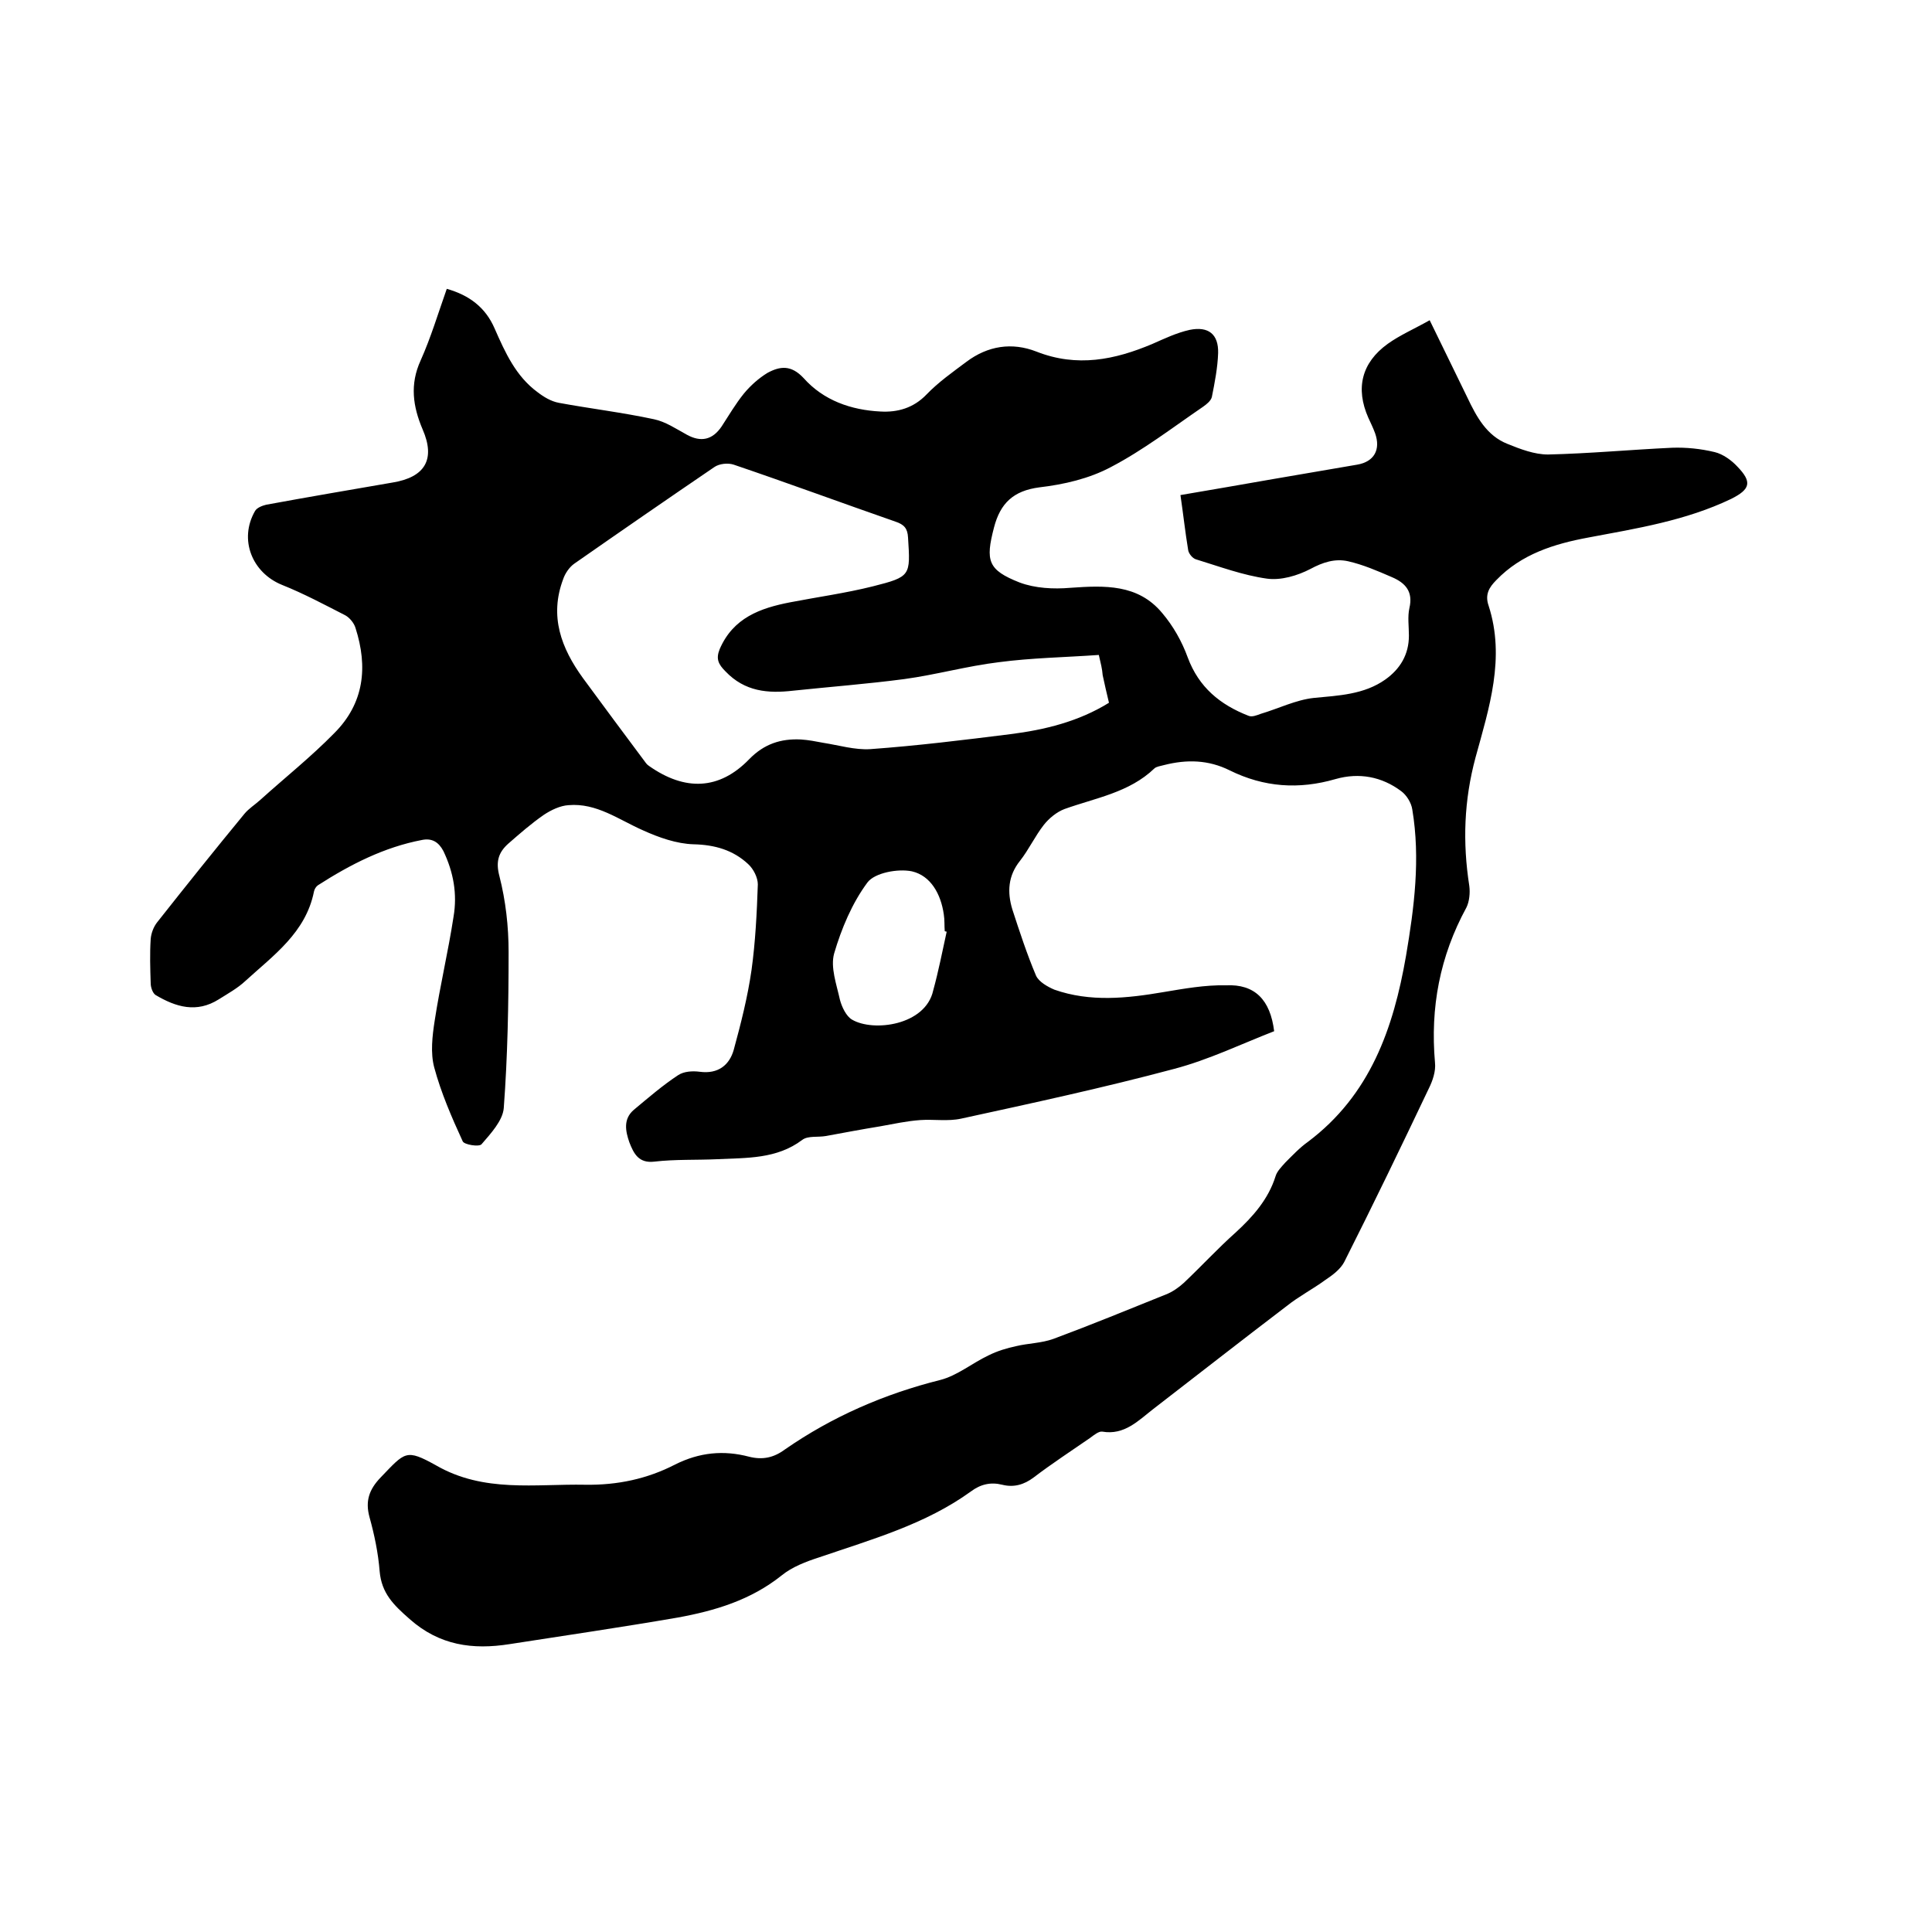
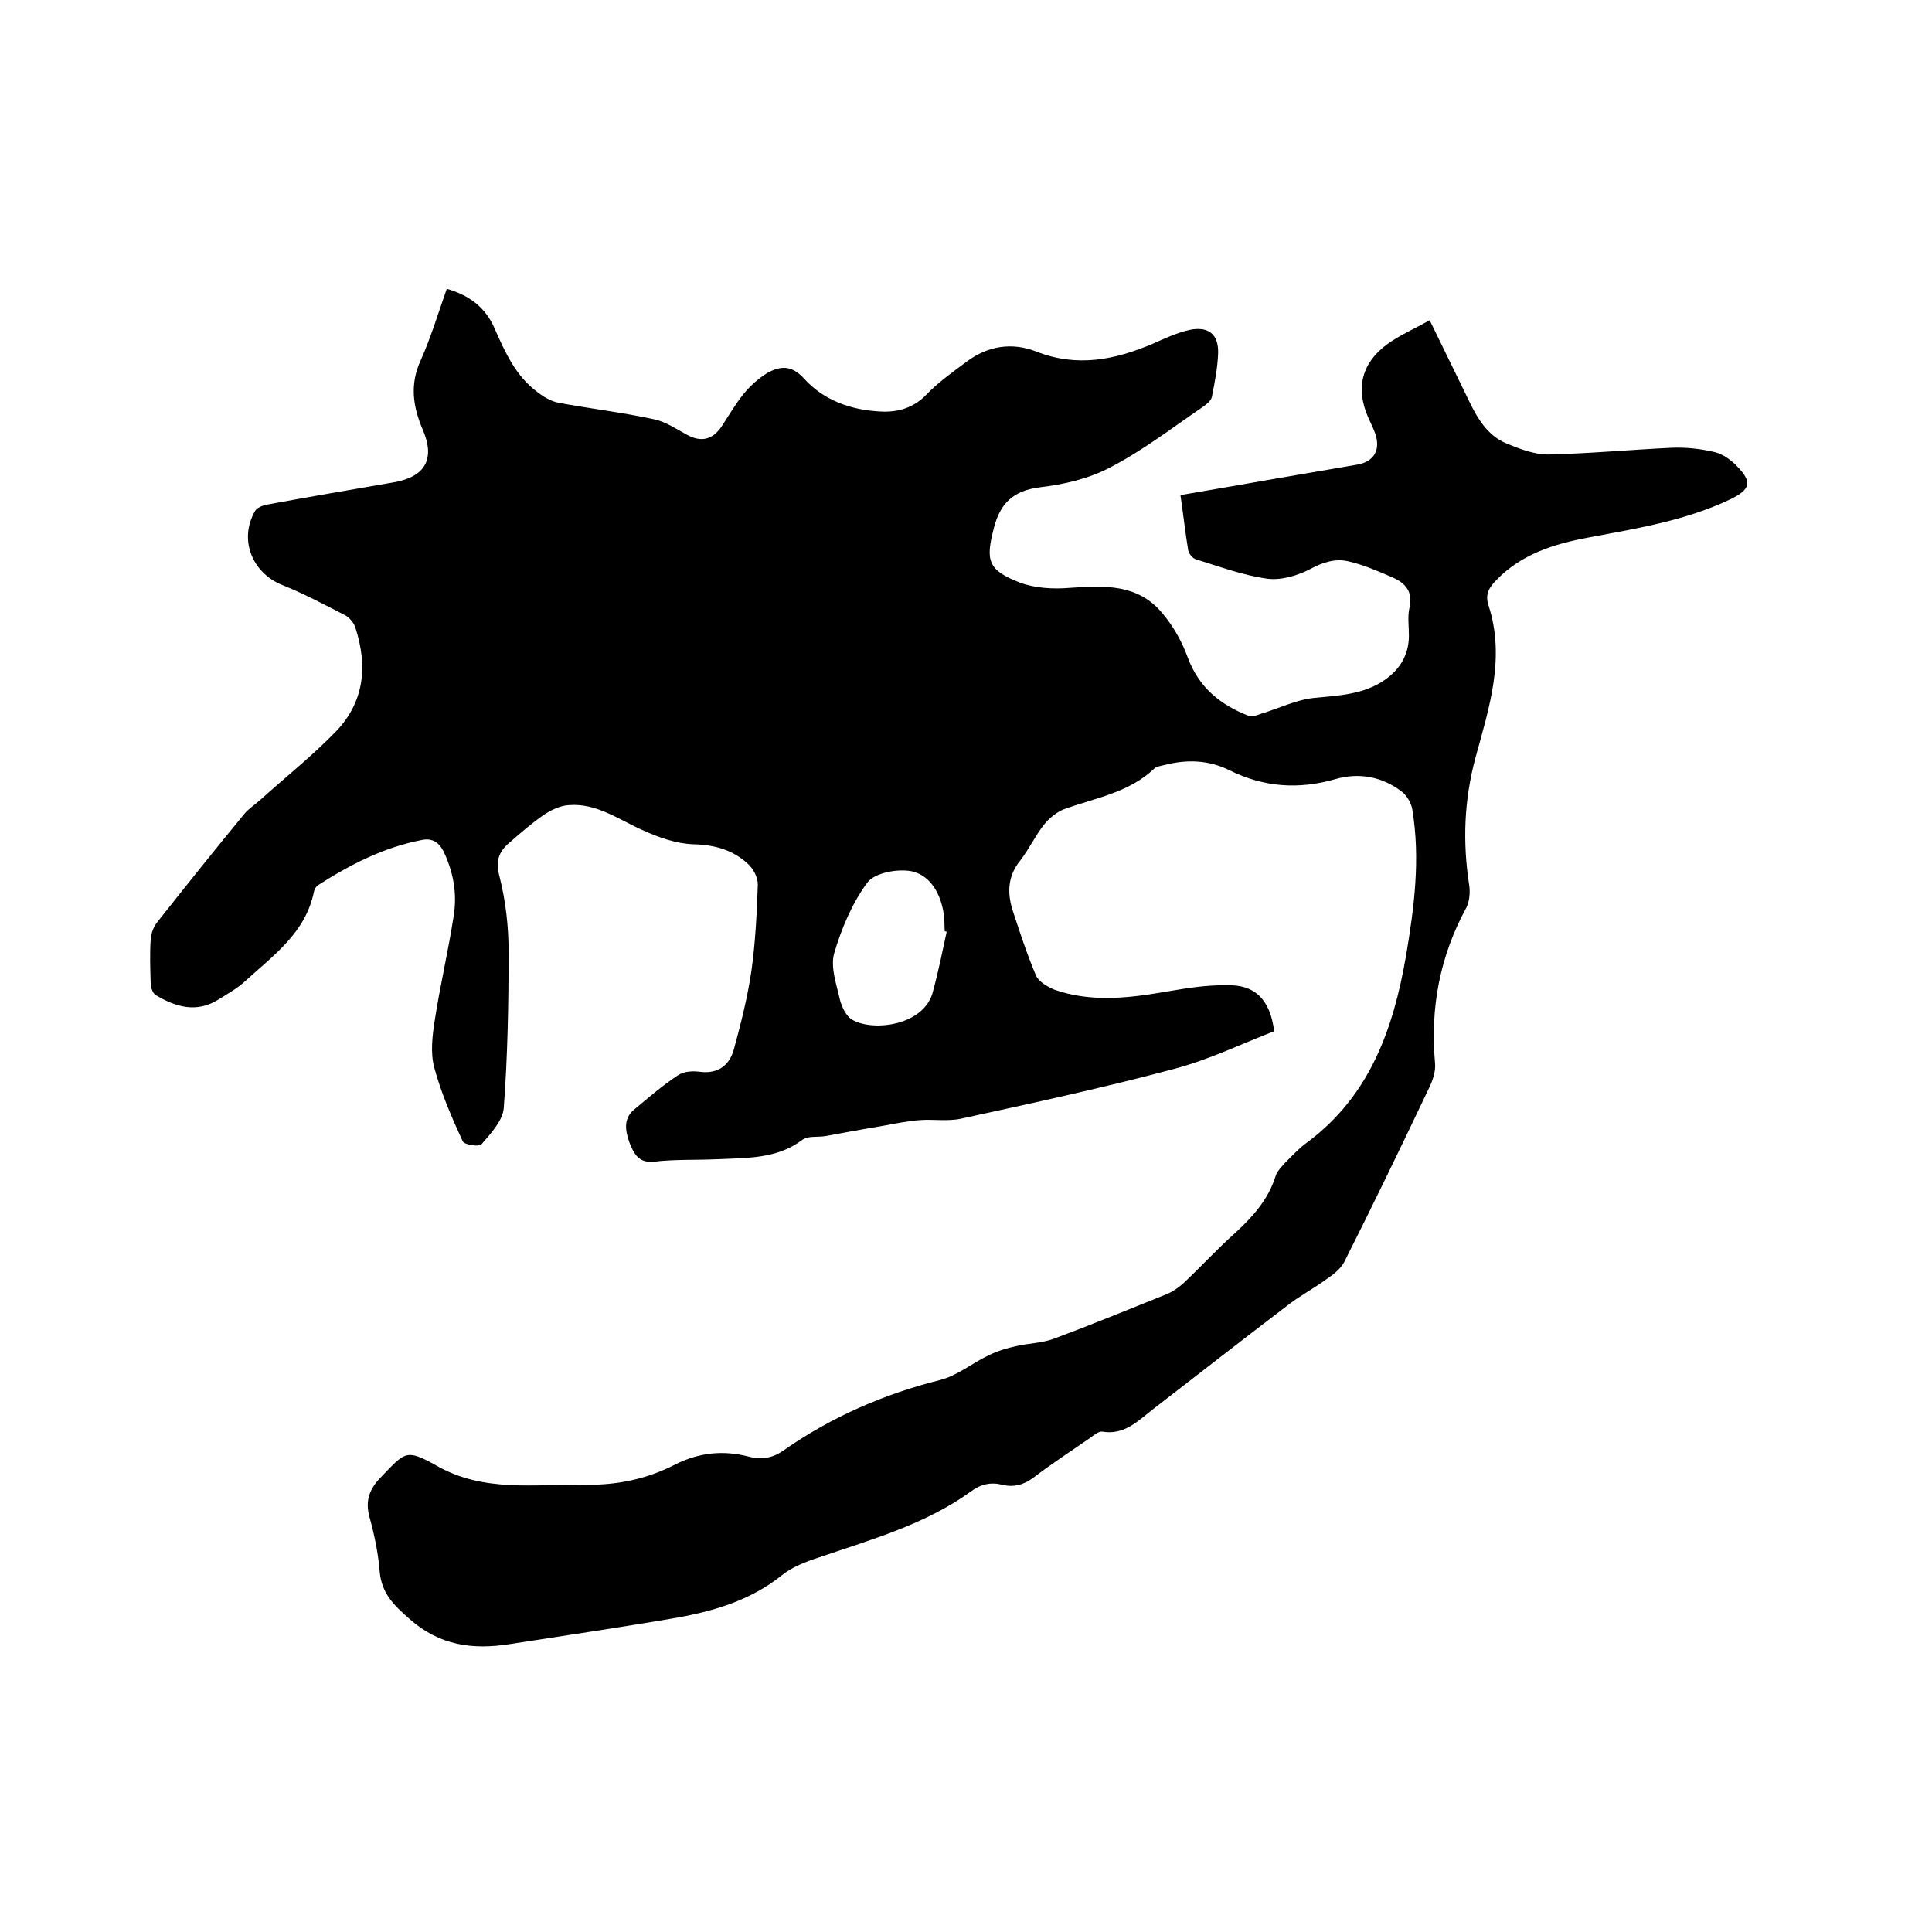
<svg xmlns="http://www.w3.org/2000/svg" enable-background="new 0 0 400 400" viewBox="0 0 400 400">
-   <path d="m263.8 213.5c-6.7 2.6-13.5 5.9-20.7 7.8-14.6 3.9-29.4 7.1-44.1 10.3-2.7.6-5.7.1-8.5.3s-5.5.8-8.3 1.3c-3.7.6-7.4 1.3-11.2 2-1.7.3-3.7-.1-4.9.8-5.3 4-11.5 3.7-17.6 4-4.3.2-8.7 0-13 .5-3.3.4-4.3-1.7-5.2-4-.8-2.3-1.3-4.8.9-6.7 3-2.5 6-5.1 9.2-7.2 1.2-.8 3-.9 4.5-.7 3.8.5 6.1-1.4 7-4.5 1.5-5.5 2.9-11 3.7-16.6.8-5.8 1.1-11.8 1.3-17.7 0-1.4-.9-3.2-2-4.2-3.1-2.9-6.9-4-11.3-4.1-3.5-.1-7.2-1.4-10.5-2.9-5-2.2-9.6-5.7-15.4-5.2-1.7.1-3.6 1-5.1 2-2.6 1.8-5 3.9-7.4 6-2 1.8-2.6 3.7-1.8 6.7 1.3 5.1 1.9 10.4 1.9 15.7 0 10.8-.2 21.6-1 32.3-.2 2.6-2.7 5.3-4.6 7.5-.5.6-3.6.1-3.9-.6-2.3-5-4.5-10.1-5.9-15.3-.8-3-.4-6.5.1-9.7 1.1-7.2 2.8-14.3 3.9-21.5.8-4.7 0-9.2-2.1-13.6-1-1.9-2.4-2.7-4.4-2.3-7.9 1.5-14.9 5.1-21.6 9.4-.4.3-.7.8-.8 1.3-1.7 8.5-8.4 13.2-14.2 18.5-1.6 1.5-3.6 2.6-5.5 3.8-4.6 2.9-8.9 1.6-13.1-.9-.6-.4-1-1.6-1-2.4-.1-3.1-.2-6.1 0-9.2.1-1.2.6-2.5 1.3-3.4 6-7.6 12-15.1 18.1-22.5.9-1.1 2.2-1.9 3.3-2.9 5.1-4.6 10.5-8.9 15.3-13.8 6.2-6.2 7-13.7 4.4-21.8-.3-1-1.2-2.1-2.1-2.6-4.3-2.2-8.6-4.5-13.1-6.3-6.2-2.5-9-9.4-5.6-15.3.4-.7 1.5-1.1 2.3-1.3 8.7-1.6 17.5-3.1 26.2-4.6 6.7-1.1 8.9-4.8 6.2-11-2-4.7-2.7-9.3-.4-14.3 2.1-4.7 3.6-9.7 5.4-14.8 4.6 1.3 8 3.8 9.9 8.2 2.2 5 4.4 9.9 8.9 13.2 1.3 1 2.8 1.9 4.4 2.2 6.5 1.2 13.2 2 19.7 3.4 2.4.5 4.6 2 6.8 3.2 2.9 1.6 5.3 1.1 7.2-1.7 1.5-2.3 2.9-4.7 4.6-6.8 1.4-1.7 3.1-3.2 4.9-4.3 2.6-1.4 4.9-1.7 7.5 1.1 4.1 4.6 9.8 6.6 15.9 6.9 3.5.2 6.8-.7 9.5-3.5 2.5-2.6 5.5-4.7 8.3-6.8 4.4-3.3 9.4-4.1 14.5-2.1 8.4 3.3 16.2 1.7 24-1.6 2.5-1.1 5-2.3 7.7-2.9 3.9-.8 6 .9 5.9 4.8-.1 3-.7 6.1-1.3 9.1-.2.8-1.1 1.5-1.8 2-6.3 4.3-12.4 9-19.1 12.5-4.5 2.4-9.7 3.6-14.8 4.2-5.4.7-8.1 3.3-9.4 8.3-1.8 6.9-1.3 8.8 5.3 11.4 3.2 1.2 7 1.4 10.5 1.1 7.1-.5 14-.8 19 5.2 2.3 2.7 4.1 5.9 5.3 9.2 2.3 6.2 6.7 9.8 12.6 12.1.7.3 1.7-.1 2.5-.4 3.7-1.1 7.3-2.9 11-3.3 5.2-.5 10.4-.7 14.8-3.8 3.1-2.2 4.9-5.2 4.9-9.1 0-1.9-.3-3.9.1-5.7.8-3.4-.8-5.2-3.6-6.4-3-1.3-6-2.6-9.1-3.3-2.7-.6-5.2.2-7.8 1.6-2.7 1.4-6.1 2.4-9 2-5-.7-9.8-2.5-14.7-4-.7-.2-1.5-1.2-1.6-1.9-.6-3.6-1-7.3-1.6-11.4 6.5-1.1 12.8-2.2 19.1-3.3 5.8-1 11.7-2 17.5-3 3.5-.6 4.9-3.1 3.7-6.5-.4-1.1-.9-2.1-1.4-3.2-2.7-6.1-1.4-11.4 4-15.3 2.5-1.8 5.5-3.1 8.7-4.9 2.7 5.6 5.3 10.8 7.8 16 1.9 4 4 7.9 8.3 9.6 2.7 1.1 5.6 2.2 8.4 2.2 8.6-.2 17.1-1 25.7-1.4 2.9-.1 5.9.2 8.8.9 1.7.4 3.5 1.7 4.7 3 3.1 3.2 2.7 4.7-1.3 6.7-9.4 4.5-19.5 6.1-29.6 8-7 1.3-13.8 3.4-19 8.8-1.5 1.5-2.4 3-1.6 5.3 3.5 10.8.1 21.2-2.7 31.4-2.4 8.9-2.7 17.6-1.3 26.6.2 1.5 0 3.3-.6 4.5-5.5 10.1-7.5 20.7-6.5 32.1.2 1.8-.5 3.8-1.3 5.4-5.7 12-11.5 24-17.5 35.9-.8 1.5-2.4 2.7-3.9 3.7-2.6 1.9-5.5 3.4-8 5.4-9.2 7-18.4 14.2-27.6 21.3-3.1 2.4-6 5.5-10.6 4.7-.7-.1-1.7.7-2.5 1.3-3.9 2.7-7.9 5.3-11.7 8.2-2 1.5-4.1 2.1-6.5 1.5s-4.5-.1-6.5 1.4c-9.4 6.8-20.5 9.9-31.3 13.6-2.8.9-5.7 2-7.9 3.8-6.4 5.1-13.8 7.3-21.5 8.7-11.6 2-23.2 3.7-34.8 5.5-7.6 1.2-14.5.3-20.7-5.2-3.3-2.9-5.8-5.3-6.2-9.9-.3-3.8-1.1-7.6-2.1-11.2-.9-3.3-.1-5.7 2.3-8.2 5.1-5.3 5.2-6 11.5-2.5 9.9 5.7 20.5 3.8 30.9 4 6.6.1 12.8-1.2 18.6-4.2 5-2.5 10-3 15.3-1.6 2.8.7 5.1.2 7.4-1.5 9.8-6.8 20.6-11.5 32.2-14.4 3.5-.9 6.6-3.5 10-5.1 1.8-.9 3.8-1.5 5.7-1.9 2.5-.6 5.2-.6 7.7-1.5 7.8-2.9 15.6-6.1 23.3-9.2 1.3-.5 2.6-1.4 3.7-2.4 3.6-3.4 7-7.1 10.7-10.4 3.6-3.3 6.8-6.9 8.3-11.7.3-1 1.2-1.9 2-2.8 1.5-1.5 3-3.1 4.7-4.3 12.9-9.7 17.7-23.5 20.3-38.5 1.7-10 3-20.1 1.3-30.3-.2-1.4-1.2-3-2.3-3.8-4-3-8.7-3.9-13.6-2.5-7.6 2.2-14.8 1.7-21.9-1.8-4.4-2.2-8.9-2.3-13.6-1.1-.7.2-1.6.3-2 .7-5.2 5-12.2 6.1-18.6 8.4-1.6.6-3.2 1.9-4.3 3.3-1.8 2.3-3.1 5.1-4.9 7.4-2.5 3.1-2.7 6.5-1.6 10.1 1.5 4.6 3 9.2 4.9 13.7.6 1.3 2.4 2.3 3.8 2.9 7.4 2.6 15 1.8 22.6.5 4.2-.7 8.6-1.5 12.9-1.4 6-.3 9.2 3 10 9.5zm-36.3-77.9c-7.1.5-13.9.6-20.7 1.5-6.6.8-13 2.6-19.6 3.5-7.6 1-15.4 1.6-23 2.4-5.2.6-10 .2-14-4-1.5-1.5-2-2.6-1.2-4.6 2.8-6.5 8.4-8.5 14.6-9.7 5.7-1.1 11.5-1.9 17.1-3.3 7.9-2 7.8-2.2 7.3-10.1-.1-1.9-.8-2.7-2.6-3.3-11.2-3.9-22.3-8-33.5-11.8-1.2-.4-3-.2-4 .5-9.7 6.6-19.4 13.3-29 20-1 .7-1.9 2-2.3 3.2-2.9 7.7-.4 14.3 4.1 20.5 4.2 5.7 8.4 11.4 12.6 17 .3.4.6.9 1.1 1.2 7.4 5.2 14.5 5 20.7-1.4 3.1-3.2 6.6-4.3 10.7-4.1 1.6.1 3.1.4 4.7.7 3.2.5 6.5 1.5 9.7 1.3 9.7-.7 19.4-1.9 29-3.1 7.1-.9 14.1-2.6 20.4-6.5-.5-2-.9-3.9-1.3-5.7-.1-1.3-.4-2.5-.8-4.2zm-31.5 57.3c-.1 0-.3-.1-.4-.1-.1-1.2 0-2.3-.2-3.5-.6-4.2-2.7-8-6.6-8.9-2.9-.6-7.7.3-9.2 2.3-3.2 4.3-5.4 9.6-6.9 14.7-.8 2.9.5 6.4 1.2 9.6.4 1.5 1.3 3.4 2.5 4.1 4.4 2.6 15.2 1.2 16.8-6 1.1-4 1.9-8.1 2.8-12.2z" />
+   <path d="m263.8 213.5c-6.7 2.6-13.5 5.9-20.7 7.8-14.6 3.9-29.4 7.1-44.1 10.3-2.7.6-5.7.1-8.5.3s-5.5.8-8.3 1.3c-3.7.6-7.4 1.3-11.2 2-1.7.3-3.7-.1-4.9.8-5.3 4-11.5 3.7-17.6 4-4.3.2-8.7 0-13 .5-3.3.4-4.3-1.7-5.2-4-.8-2.3-1.3-4.8.9-6.7 3-2.5 6-5.1 9.2-7.2 1.2-.8 3-.9 4.5-.7 3.8.5 6.1-1.4 7-4.5 1.5-5.5 2.9-11 3.7-16.6.8-5.8 1.1-11.8 1.3-17.7 0-1.4-.9-3.2-2-4.2-3.1-2.9-6.9-4-11.3-4.1-3.5-.1-7.2-1.4-10.5-2.9-5-2.2-9.6-5.7-15.4-5.2-1.7.1-3.6 1-5.1 2-2.6 1.8-5 3.9-7.4 6-2 1.8-2.6 3.7-1.8 6.7 1.3 5.1 1.9 10.4 1.9 15.7 0 10.8-.2 21.6-1 32.3-.2 2.6-2.7 5.3-4.6 7.5-.5.6-3.6.1-3.9-.6-2.3-5-4.5-10.1-5.9-15.3-.8-3-.4-6.5.1-9.7 1.1-7.2 2.8-14.3 3.9-21.5.8-4.7 0-9.2-2.1-13.6-1-1.9-2.4-2.7-4.4-2.3-7.9 1.5-14.9 5.1-21.6 9.4-.4.3-.7.8-.8 1.3-1.7 8.5-8.4 13.2-14.2 18.5-1.6 1.5-3.6 2.6-5.5 3.8-4.6 2.9-8.9 1.6-13.1-.9-.6-.4-1-1.6-1-2.4-.1-3.1-.2-6.1 0-9.2.1-1.2.6-2.5 1.3-3.4 6-7.6 12-15.1 18.1-22.5.9-1.1 2.2-1.9 3.3-2.9 5.1-4.6 10.5-8.9 15.3-13.8 6.2-6.2 7-13.7 4.4-21.8-.3-1-1.2-2.1-2.1-2.6-4.3-2.2-8.6-4.5-13.1-6.3-6.2-2.5-9-9.4-5.6-15.3.4-.7 1.5-1.1 2.3-1.3 8.7-1.6 17.5-3.1 26.2-4.6 6.7-1.1 8.9-4.8 6.2-11-2-4.7-2.7-9.3-.4-14.3 2.1-4.7 3.6-9.7 5.4-14.8 4.6 1.3 8 3.8 9.9 8.2 2.2 5 4.4 9.9 8.9 13.2 1.3 1 2.8 1.9 4.4 2.2 6.5 1.2 13.2 2 19.7 3.4 2.4.5 4.6 2 6.8 3.2 2.9 1.6 5.3 1.1 7.2-1.7 1.5-2.3 2.9-4.7 4.6-6.8 1.4-1.7 3.1-3.2 4.9-4.3 2.6-1.4 4.9-1.7 7.5 1.1 4.1 4.6 9.8 6.6 15.9 6.9 3.5.2 6.8-.7 9.5-3.5 2.5-2.6 5.5-4.7 8.3-6.8 4.4-3.3 9.4-4.1 14.5-2.1 8.4 3.3 16.2 1.7 24-1.6 2.5-1.1 5-2.3 7.7-2.9 3.9-.8 6 .9 5.9 4.8-.1 3-.7 6.1-1.3 9.1-.2.8-1.1 1.5-1.8 2-6.3 4.3-12.4 9-19.1 12.5-4.5 2.4-9.7 3.6-14.8 4.2-5.4.7-8.1 3.3-9.4 8.3-1.8 6.9-1.3 8.8 5.3 11.4 3.2 1.2 7 1.4 10.5 1.1 7.1-.5 14-.8 19 5.2 2.3 2.7 4.1 5.9 5.3 9.2 2.3 6.2 6.7 9.8 12.6 12.1.7.3 1.7-.1 2.5-.4 3.7-1.1 7.3-2.9 11-3.3 5.2-.5 10.4-.7 14.8-3.8 3.1-2.2 4.9-5.2 4.9-9.1 0-1.9-.3-3.9.1-5.7.8-3.4-.8-5.2-3.6-6.4-3-1.3-6-2.6-9.1-3.3-2.7-.6-5.2.2-7.8 1.6-2.7 1.4-6.1 2.4-9 2-5-.7-9.8-2.5-14.7-4-.7-.2-1.5-1.2-1.6-1.9-.6-3.6-1-7.3-1.6-11.4 6.5-1.1 12.8-2.2 19.1-3.3 5.8-1 11.7-2 17.5-3 3.5-.6 4.9-3.1 3.7-6.5-.4-1.1-.9-2.1-1.4-3.2-2.7-6.1-1.4-11.4 4-15.3 2.5-1.8 5.5-3.1 8.7-4.9 2.7 5.6 5.3 10.8 7.8 16 1.9 4 4 7.9 8.3 9.6 2.7 1.1 5.6 2.2 8.4 2.2 8.6-.2 17.1-1 25.7-1.4 2.9-.1 5.9.2 8.8.9 1.7.4 3.5 1.7 4.7 3 3.1 3.2 2.7 4.7-1.3 6.7-9.4 4.5-19.5 6.1-29.6 8-7 1.3-13.8 3.4-19 8.8-1.5 1.5-2.4 3-1.6 5.3 3.5 10.8.1 21.2-2.7 31.4-2.4 8.9-2.7 17.6-1.3 26.6.2 1.5 0 3.3-.6 4.5-5.5 10.1-7.5 20.7-6.5 32.1.2 1.8-.5 3.8-1.3 5.4-5.7 12-11.5 24-17.5 35.9-.8 1.5-2.4 2.7-3.9 3.7-2.6 1.9-5.5 3.4-8 5.4-9.2 7-18.4 14.2-27.6 21.3-3.1 2.4-6 5.5-10.6 4.7-.7-.1-1.7.7-2.5 1.3-3.9 2.7-7.9 5.3-11.7 8.2-2 1.5-4.1 2.1-6.5 1.5s-4.5-.1-6.5 1.4c-9.4 6.8-20.5 9.9-31.3 13.6-2.8.9-5.7 2-7.9 3.8-6.4 5.1-13.8 7.3-21.5 8.7-11.6 2-23.2 3.7-34.8 5.5-7.6 1.2-14.5.3-20.7-5.2-3.3-2.9-5.8-5.3-6.2-9.9-.3-3.8-1.1-7.6-2.1-11.2-.9-3.3-.1-5.7 2.3-8.2 5.1-5.3 5.2-6 11.5-2.5 9.9 5.7 20.5 3.8 30.9 4 6.6.1 12.8-1.2 18.6-4.2 5-2.5 10-3 15.3-1.6 2.8.7 5.1.2 7.4-1.5 9.8-6.8 20.6-11.5 32.2-14.4 3.5-.9 6.6-3.5 10-5.1 1.8-.9 3.8-1.5 5.7-1.9 2.5-.6 5.2-.6 7.7-1.5 7.8-2.9 15.6-6.1 23.3-9.2 1.3-.5 2.6-1.4 3.7-2.4 3.6-3.4 7-7.1 10.7-10.4 3.6-3.3 6.8-6.9 8.3-11.7.3-1 1.2-1.9 2-2.8 1.5-1.5 3-3.1 4.7-4.3 12.9-9.7 17.7-23.5 20.3-38.5 1.7-10 3-20.1 1.3-30.3-.2-1.4-1.2-3-2.3-3.8-4-3-8.7-3.9-13.6-2.5-7.6 2.2-14.8 1.7-21.9-1.8-4.4-2.2-8.9-2.3-13.6-1.1-.7.2-1.6.3-2 .7-5.2 5-12.2 6.1-18.6 8.4-1.6.6-3.2 1.9-4.3 3.3-1.8 2.3-3.1 5.1-4.9 7.4-2.5 3.1-2.7 6.5-1.6 10.1 1.5 4.6 3 9.2 4.9 13.7.6 1.3 2.4 2.3 3.8 2.9 7.4 2.6 15 1.8 22.6.5 4.2-.7 8.6-1.5 12.9-1.4 6-.3 9.2 3 10 9.5zm-36.3-77.9zm-31.5 57.3c-.1 0-.3-.1-.4-.1-.1-1.2 0-2.3-.2-3.5-.6-4.2-2.7-8-6.6-8.9-2.9-.6-7.7.3-9.2 2.3-3.2 4.3-5.4 9.6-6.9 14.7-.8 2.9.5 6.4 1.2 9.6.4 1.5 1.3 3.4 2.5 4.1 4.4 2.6 15.2 1.2 16.8-6 1.1-4 1.9-8.1 2.8-12.2z" />
</svg>